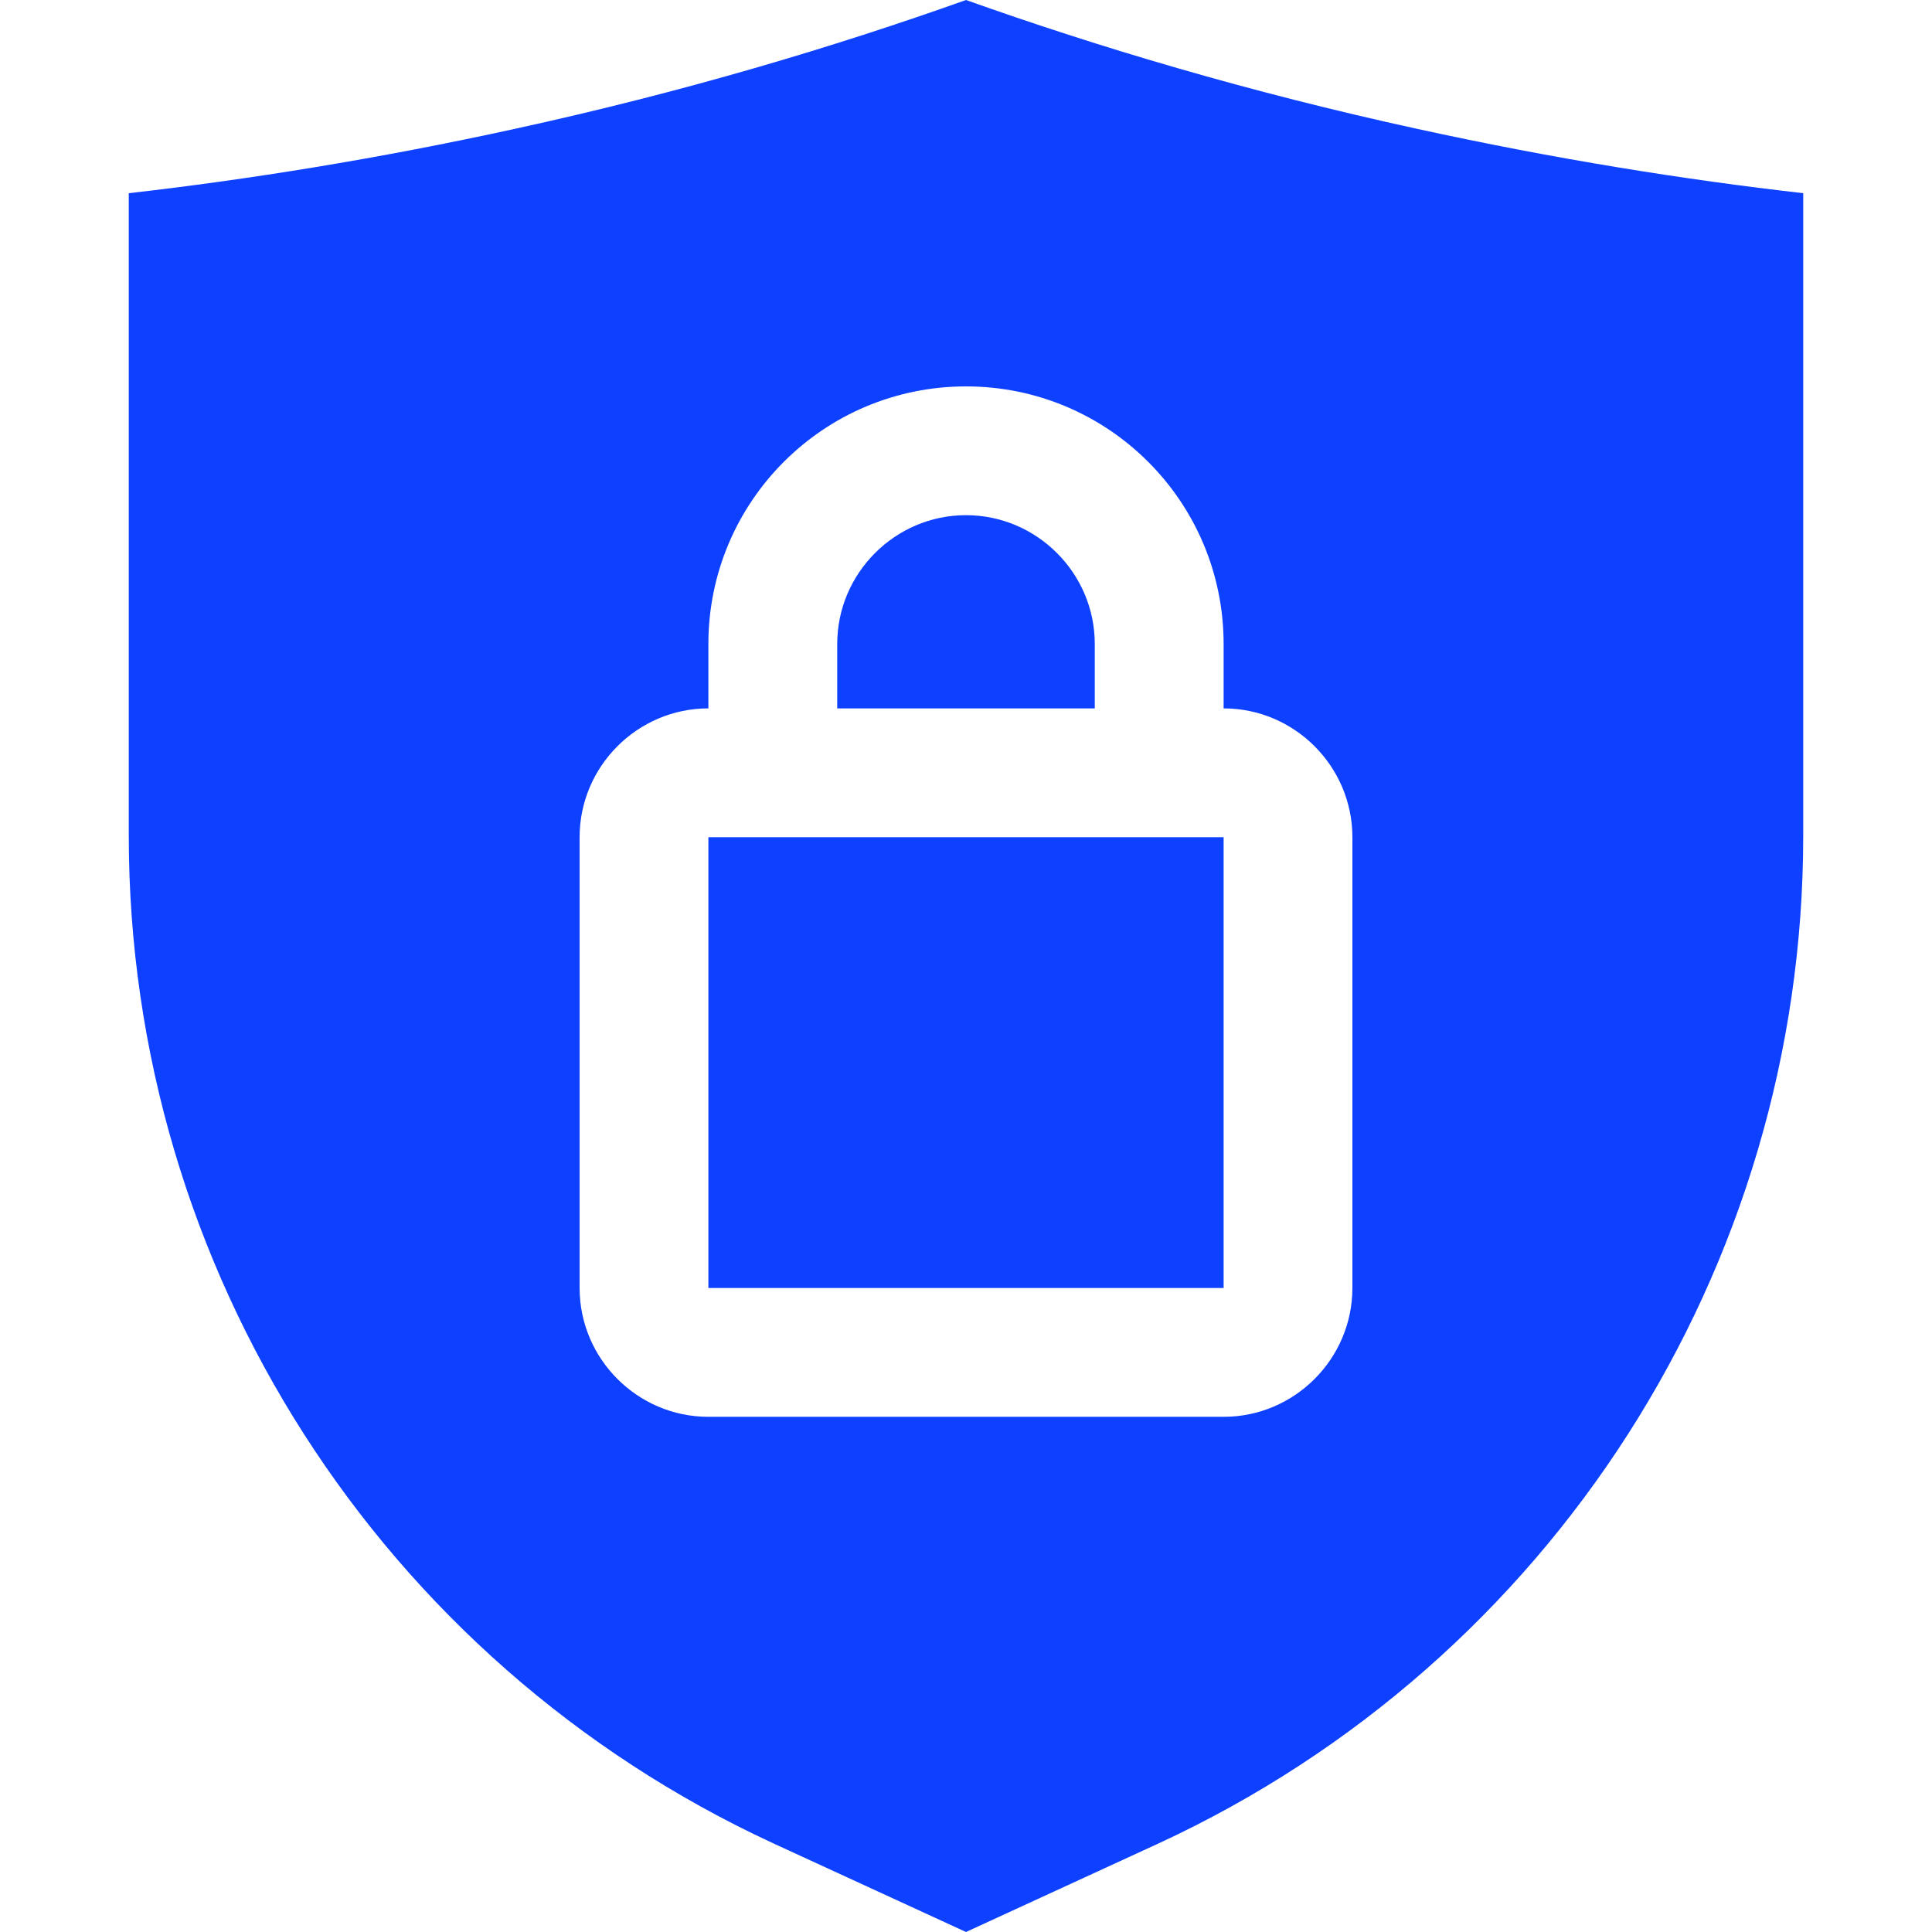
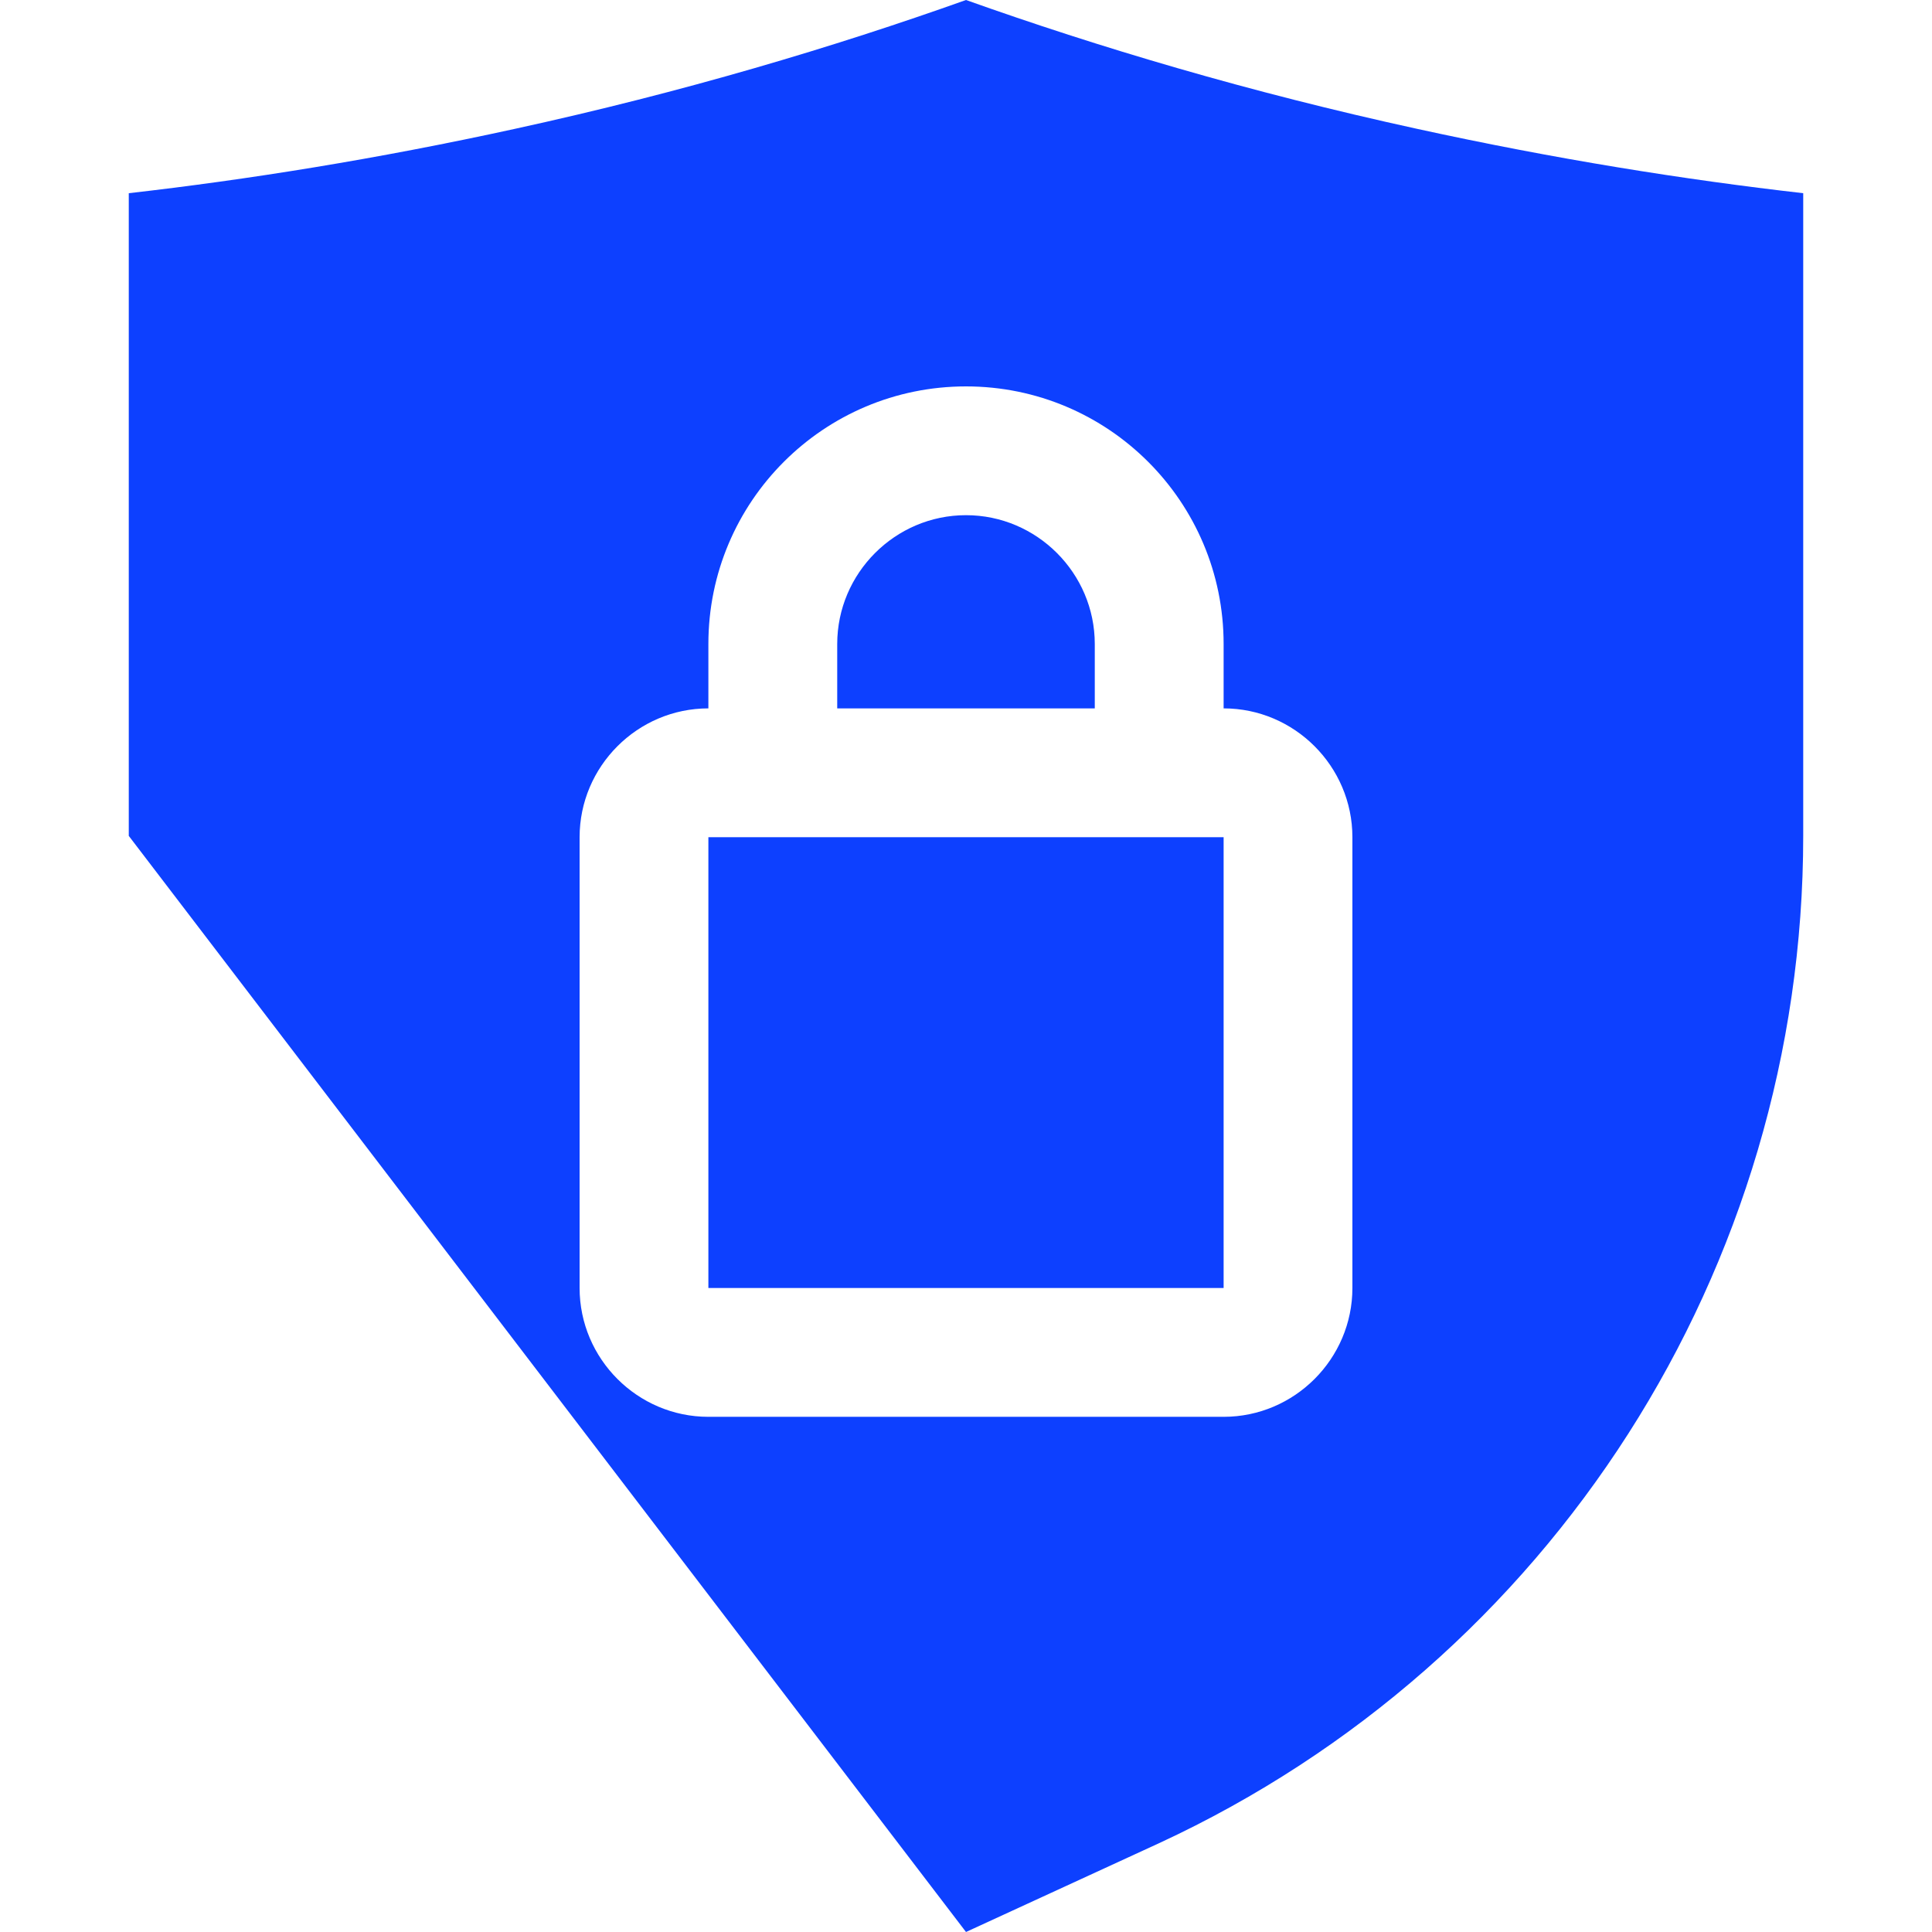
<svg xmlns="http://www.w3.org/2000/svg" width="32" height="32" viewBox="0 0 32 32" fill="none">
-   <path d="M11.733 13.867V21.333H20.267V13.867H11.733ZM23.467 2.133C20.683 1.525 18.187 0.779 16 0C13.813 0.779 11.317 1.525 8.533 2.133C6.24 2.635 4.096 2.976 2.133 3.2V13.845C2.133 21.013 6.304 27.52 12.8 30.528L16 32L19.2 30.528C25.696 27.52 29.867 21.013 29.867 13.845V3.2C27.904 2.976 25.76 2.635 23.467 2.133ZM22.4 21.333C22.4 22.507 21.44 23.467 20.267 23.467H11.733C10.56 23.467 9.6 22.507 9.6 21.333V13.867C9.6 12.693 10.56 11.733 11.733 11.733V10.667C11.733 8.309 13.643 6.4 16 6.4C18.357 6.4 20.267 8.309 20.267 10.667V11.733C21.44 11.733 22.4 12.693 22.4 13.867V21.333ZM11.733 13.867V21.333H20.267V13.867H11.733ZM18.133 10.667C18.133 9.493 17.173 8.533 16 8.533C14.827 8.533 13.867 9.493 13.867 10.667V11.733H18.133L18.133 10.667Z" fill="#0D40FF" />
+   <path d="M11.733 13.867V21.333H20.267V13.867H11.733ZM23.467 2.133C20.683 1.525 18.187 0.779 16 0C13.813 0.779 11.317 1.525 8.533 2.133C6.24 2.635 4.096 2.976 2.133 3.2V13.845L16 32L19.2 30.528C25.696 27.52 29.867 21.013 29.867 13.845V3.2C27.904 2.976 25.76 2.635 23.467 2.133ZM22.4 21.333C22.4 22.507 21.44 23.467 20.267 23.467H11.733C10.56 23.467 9.6 22.507 9.6 21.333V13.867C9.6 12.693 10.56 11.733 11.733 11.733V10.667C11.733 8.309 13.643 6.4 16 6.4C18.357 6.4 20.267 8.309 20.267 10.667V11.733C21.44 11.733 22.4 12.693 22.4 13.867V21.333ZM11.733 13.867V21.333H20.267V13.867H11.733ZM18.133 10.667C18.133 9.493 17.173 8.533 16 8.533C14.827 8.533 13.867 9.493 13.867 10.667V11.733H18.133L18.133 10.667Z" fill="#0D40FF" />
</svg>